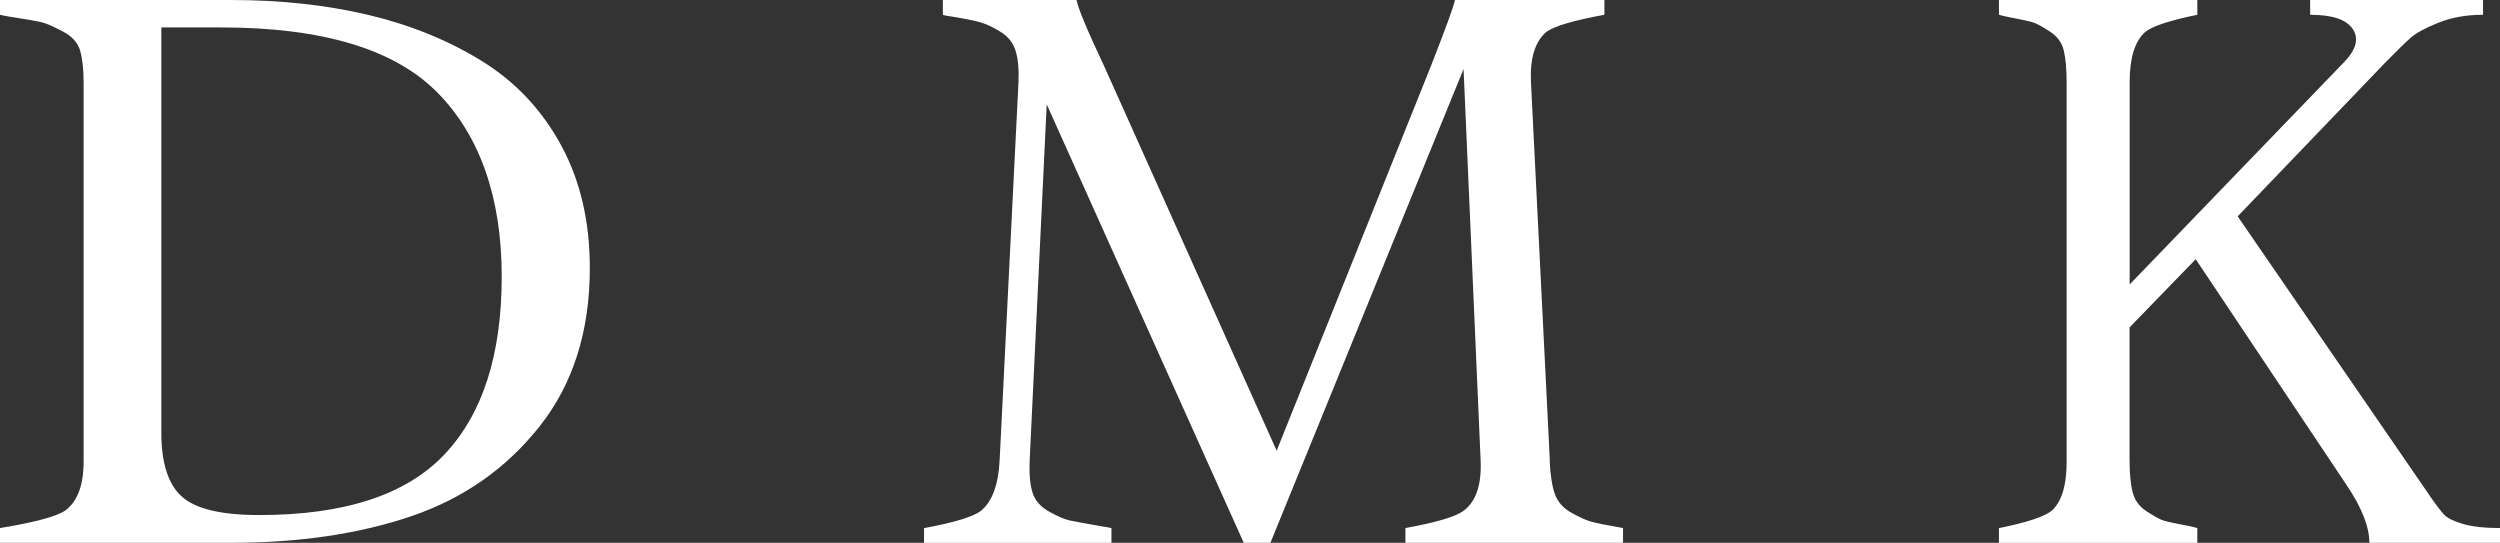
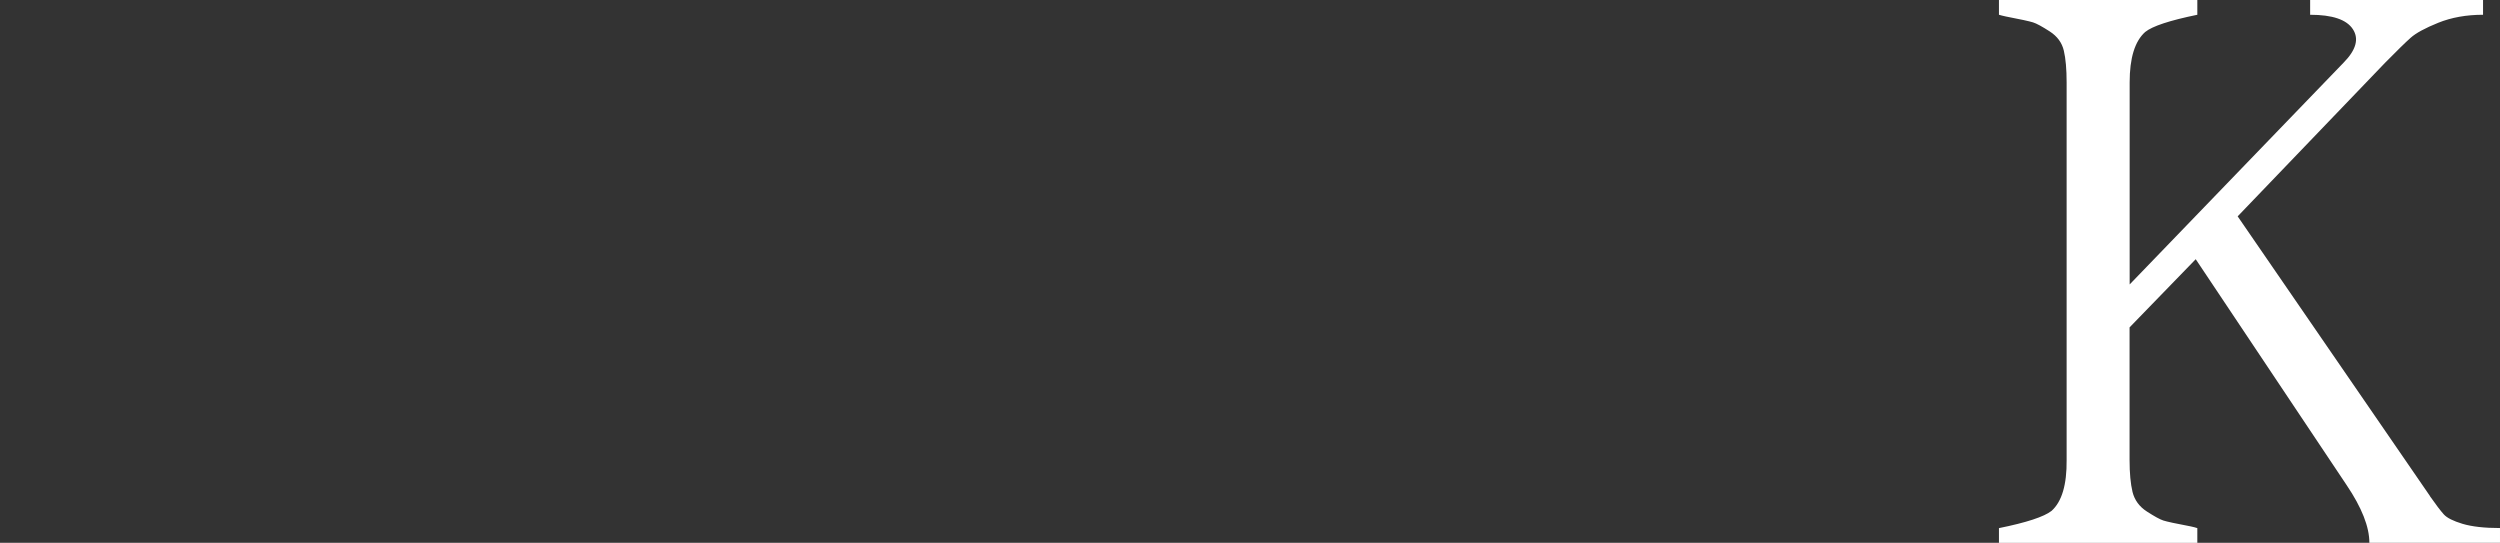
<svg xmlns="http://www.w3.org/2000/svg" id="Layer_2" data-name="Layer 2" viewBox="0 0 296.28 64.33">
  <rect x="0" y="0" width="296.28" height="64.33" fill="#333333" stroke="none" />
  <defs>
    <style> .cls-1 { fill: #fff; stroke-width: 0px; } </style>
  </defs>
  <g id="Layer_1-2" data-name="Layer 1">
    <g>
-       <path class="cls-1" d="M27.34,0c5.91,0,11.35.59,16.32,1.77,4.97,1.18,9.45,3,13.44,5.46,3.98,2.46,7.11,5.78,9.39,9.97s3.41,9.04,3.41,14.56c0,7.48-1.97,13.72-5.92,18.73-3.95,5-9.01,8.56-15.19,10.67-6.18,2.11-13.33,3.17-21.45,3.17H0v-1.75c4.04-.66,6.61-1.35,7.69-2.04,1.52-1.1,2.25-3.11,2.22-6.03V9.77c0-1.56-.14-2.82-.41-3.76-.27-.95-.96-1.71-2.07-2.29-1.11-.58-1.92-.94-2.45-1.07-.52-.13-1.86-.37-3.99-.7-.39-.07-.72-.13-.99-.2V0h27.34ZM30.72,61.04c10.1,0,17.42-2.39,21.95-7.18,4.53-4.79,6.79-11.82,6.79-21.09s-2.55-16.68-7.64-21.82c-5.09-5.14-13.64-7.7-25.65-7.7h-7.05v48.02c0,3.62.82,6.16,2.45,7.6,1.63,1.45,4.68,2.17,9.15,2.17Z" />
-       <path class="cls-1" d="M183.65,54.5c.07,1.7.27,3.03.6,3.99.33.96.98,1.72,1.97,2.27.98.55,1.78.91,2.38,1.07.6.17,1.86.42,3.75.75v1.75h-25.79v-1.75c3.66-.66,5.96-1.35,6.89-2.04,1.48-1.1,2.16-3.11,2.02-6.03l-2.02-46.33-22.89,56.15h-3.16l-23.35-51.96-2.02,42.14c-.07,1.56.03,2.83.31,3.79.28.96.93,1.74,1.97,2.32,1.04.58,1.87.94,2.51,1.07.64.13,1.91.37,3.81.7.48.07.85.13,1.09.2v1.75h-22.21v-1.75c3.59-.66,5.83-1.35,6.73-2.04,1.35-1.1,2.09-3.11,2.23-6.03l2.23-44.73c.07-1.56-.04-2.82-.34-3.76-.29-.95-.88-1.7-1.76-2.24-.88-.55-1.66-.92-2.33-1.12s-1.82-.43-3.44-.7c-.48-.07-.85-.13-1.09-.2V0h15.85c.14.9,1.22,3.51,3.26,7.83l20.45,45.58,18.28-45.58c1.76-4.49,2.71-7.1,2.85-7.83h17.71v1.75c-3.66.67-5.96,1.35-6.89,2.04-1.35,1.16-1.95,3.16-1.81,5.98l2.23,44.73Z" />
      <path class="cls-1" d="M287.97,58.79c.72,1.03,1.27,1.75,1.65,2.17.38.42,1.12.79,2.22,1.12,1.1.33,2.58.5,4.44.5v1.75h-15.48c0-1.89-.9-4.17-2.69-6.83l-17.89-26.78-7.84,8.08v15.71c0,1.56.12,2.83.35,3.79.24.96.8,1.74,1.7,2.32.9.58,1.55.94,1.96,1.07.41.13,1.49.37,3.26.7.31.07.57.13.76.2v1.75h-23.51v-1.75c3.27-.66,5.35-1.35,6.23-2.04,1.23-1.1,1.82-3.11,1.79-6.03V9.77c0-1.56-.11-2.82-.33-3.76-.22-.95-.78-1.71-1.68-2.29-.9-.58-1.56-.94-1.98-1.07-.42-.13-1.5-.37-3.23-.7-.31-.07-.58-.13-.8-.2V0h23.51v1.75c-3.27.67-5.33,1.35-6.18,2.04-1.23,1.1-1.84,3.09-1.84,5.98v23.94l25.35-26.28c1.48-1.5,1.85-2.82,1.11-3.96-.74-1.15-2.43-1.72-5.07-1.72V0h20.49v1.75c-1.98,0-3.75.32-5.31.95-1.56.63-2.64,1.22-3.26,1.77s-1.63,1.54-3.04,2.97l-17.47,18.2,22.8,33.16Z" />
    </g>
  </g>
</svg>